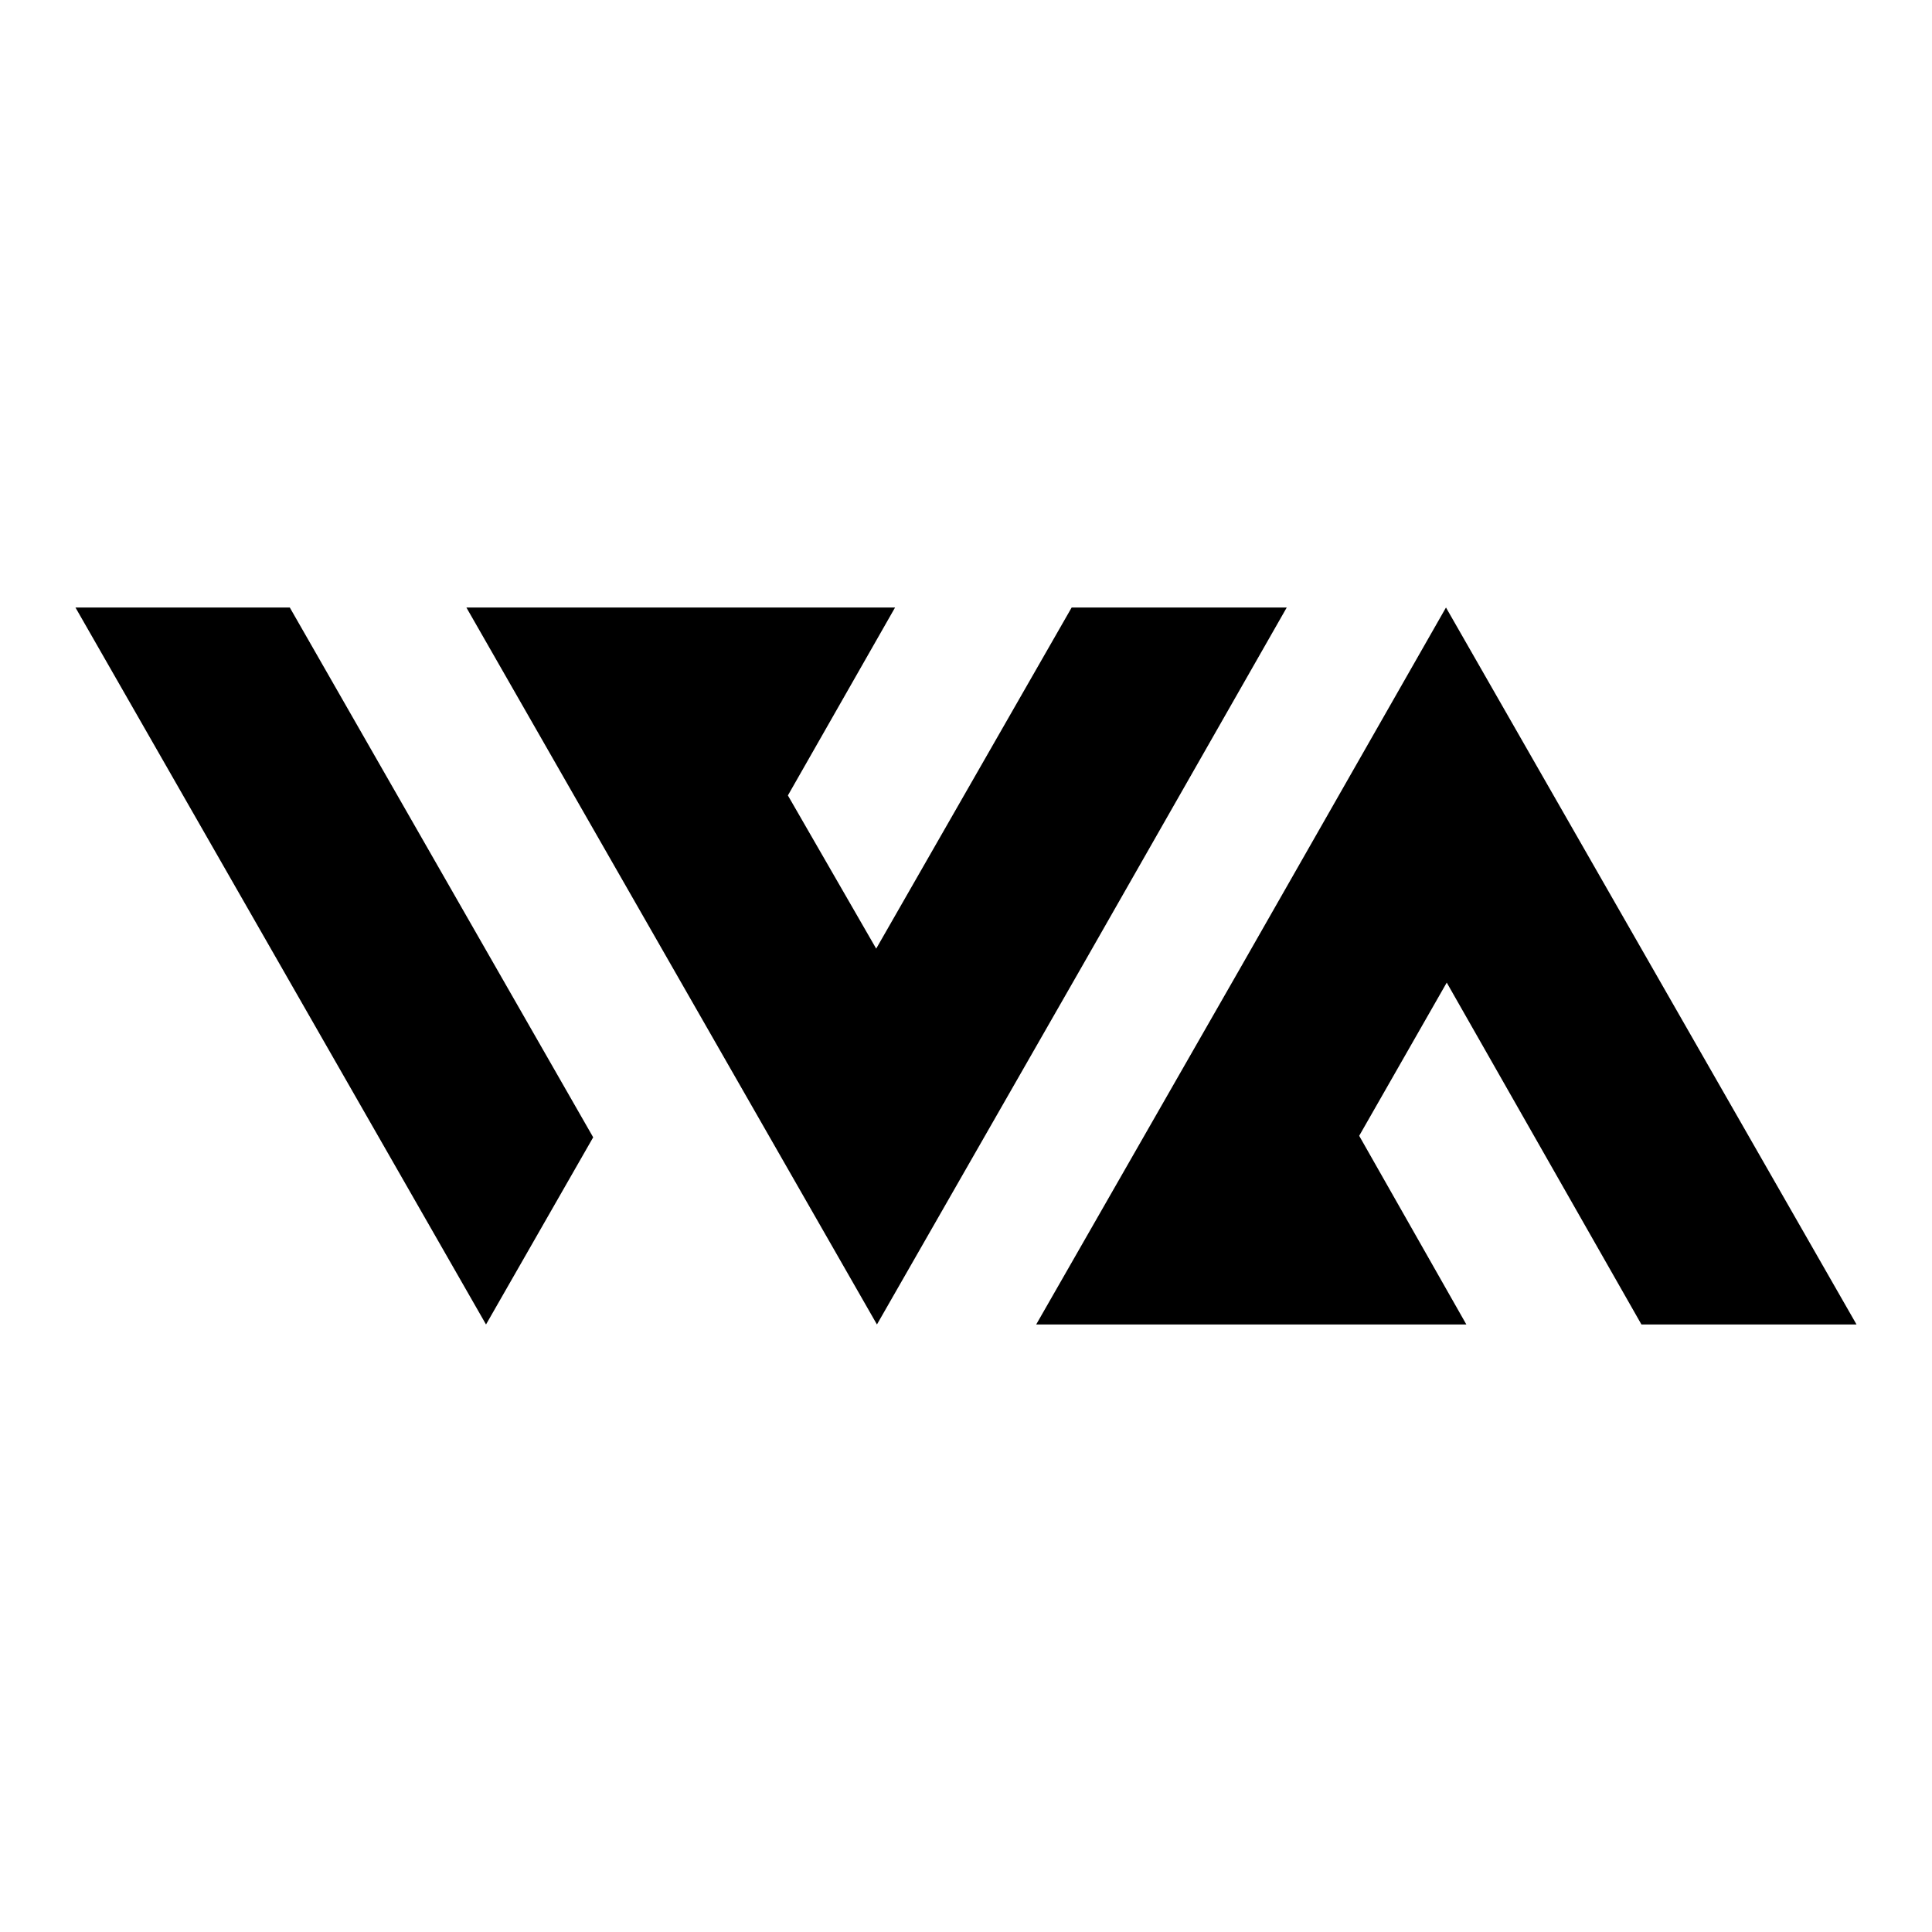
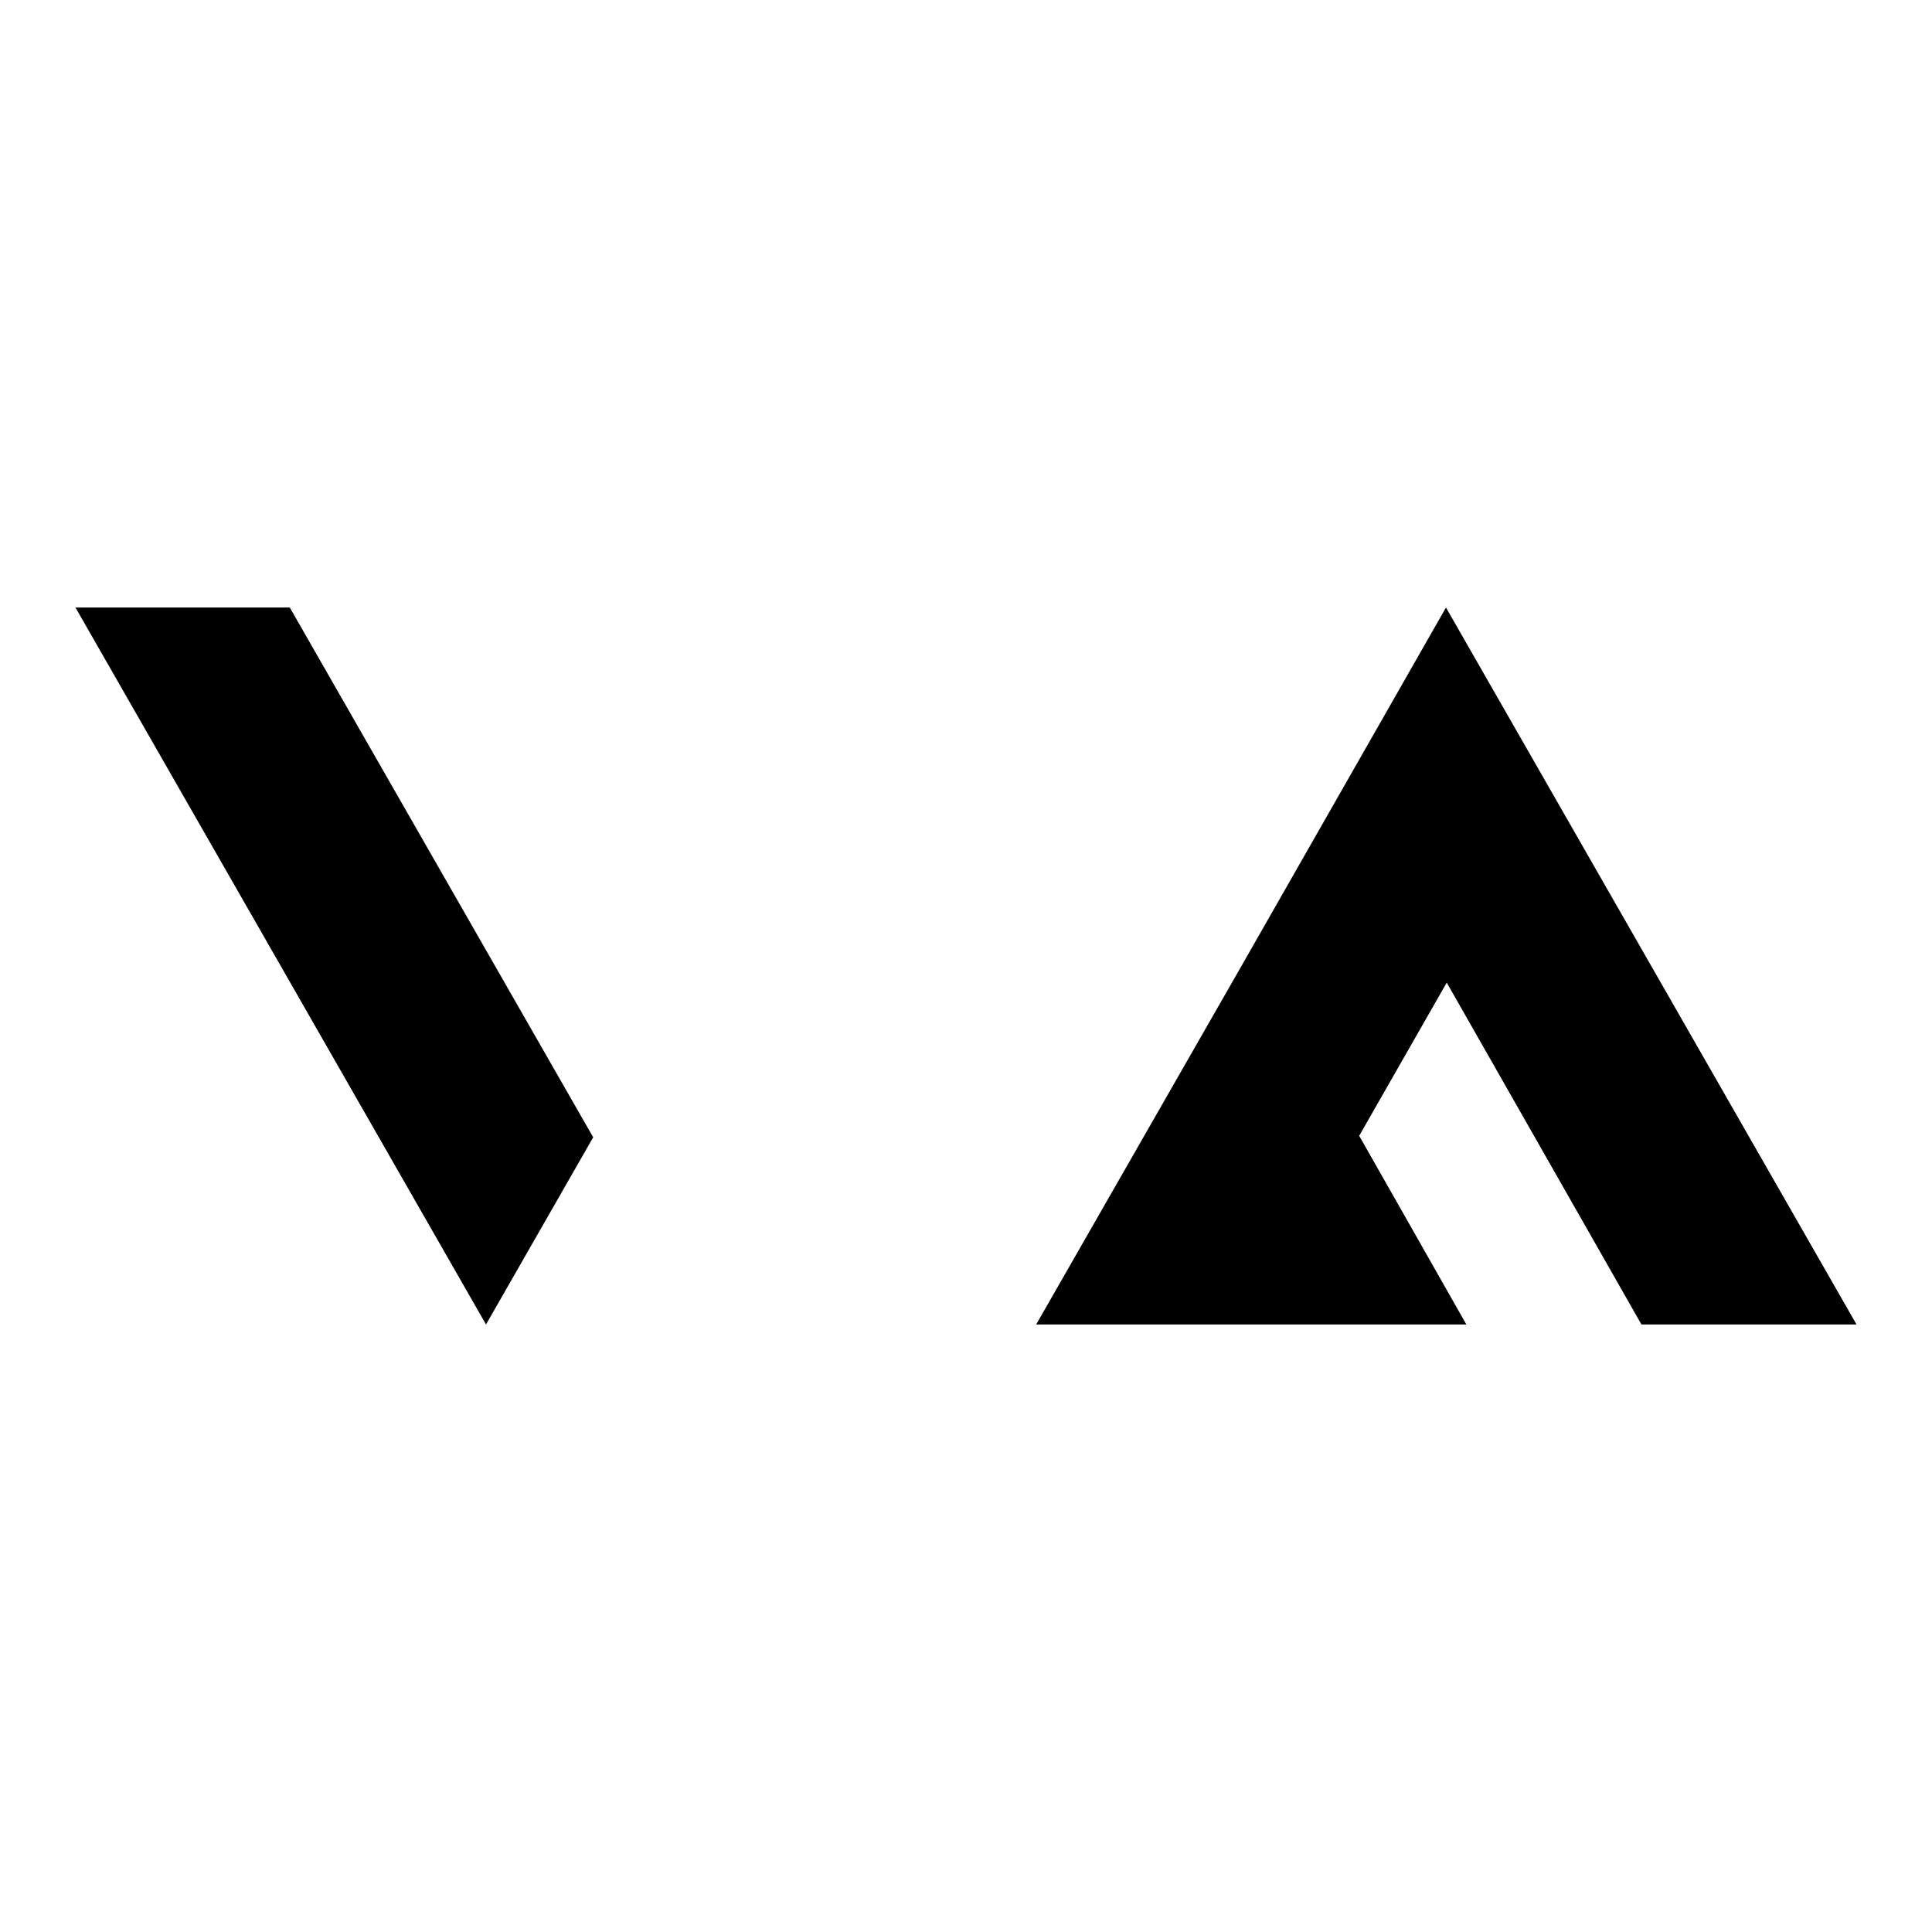
<svg xmlns="http://www.w3.org/2000/svg" version="1.1" x="0px" y="0px" viewBox="0 0 256 256" enable-background="new 0 0 256 256" xml:space="preserve">
  <g>
    <g>
      <path fill="#000000" d="M10,80.5L37.2,128l27.2,47.5l14.2-24.8L38.4,80.5H10z" />
-       <path fill="#000000" d="M170.5,80.5H142l-25.9,45.2l-11.7-20.3l14.2-24.9H90.2l0,0H61.8L89,128l27.2,47.5l27.2-47.5L170.5,80.5z" />
      <path fill="#000000" d="M217.5,175.5H246L218.8,128l-27.2-47.5L164.5,128l-27.2,47.5h28.5l0,0H180h14.3l-7.1-12.5l-7.1-12.5l11.6-20.3L217.5,175.5z" />
    </g>
  </g>
</svg>